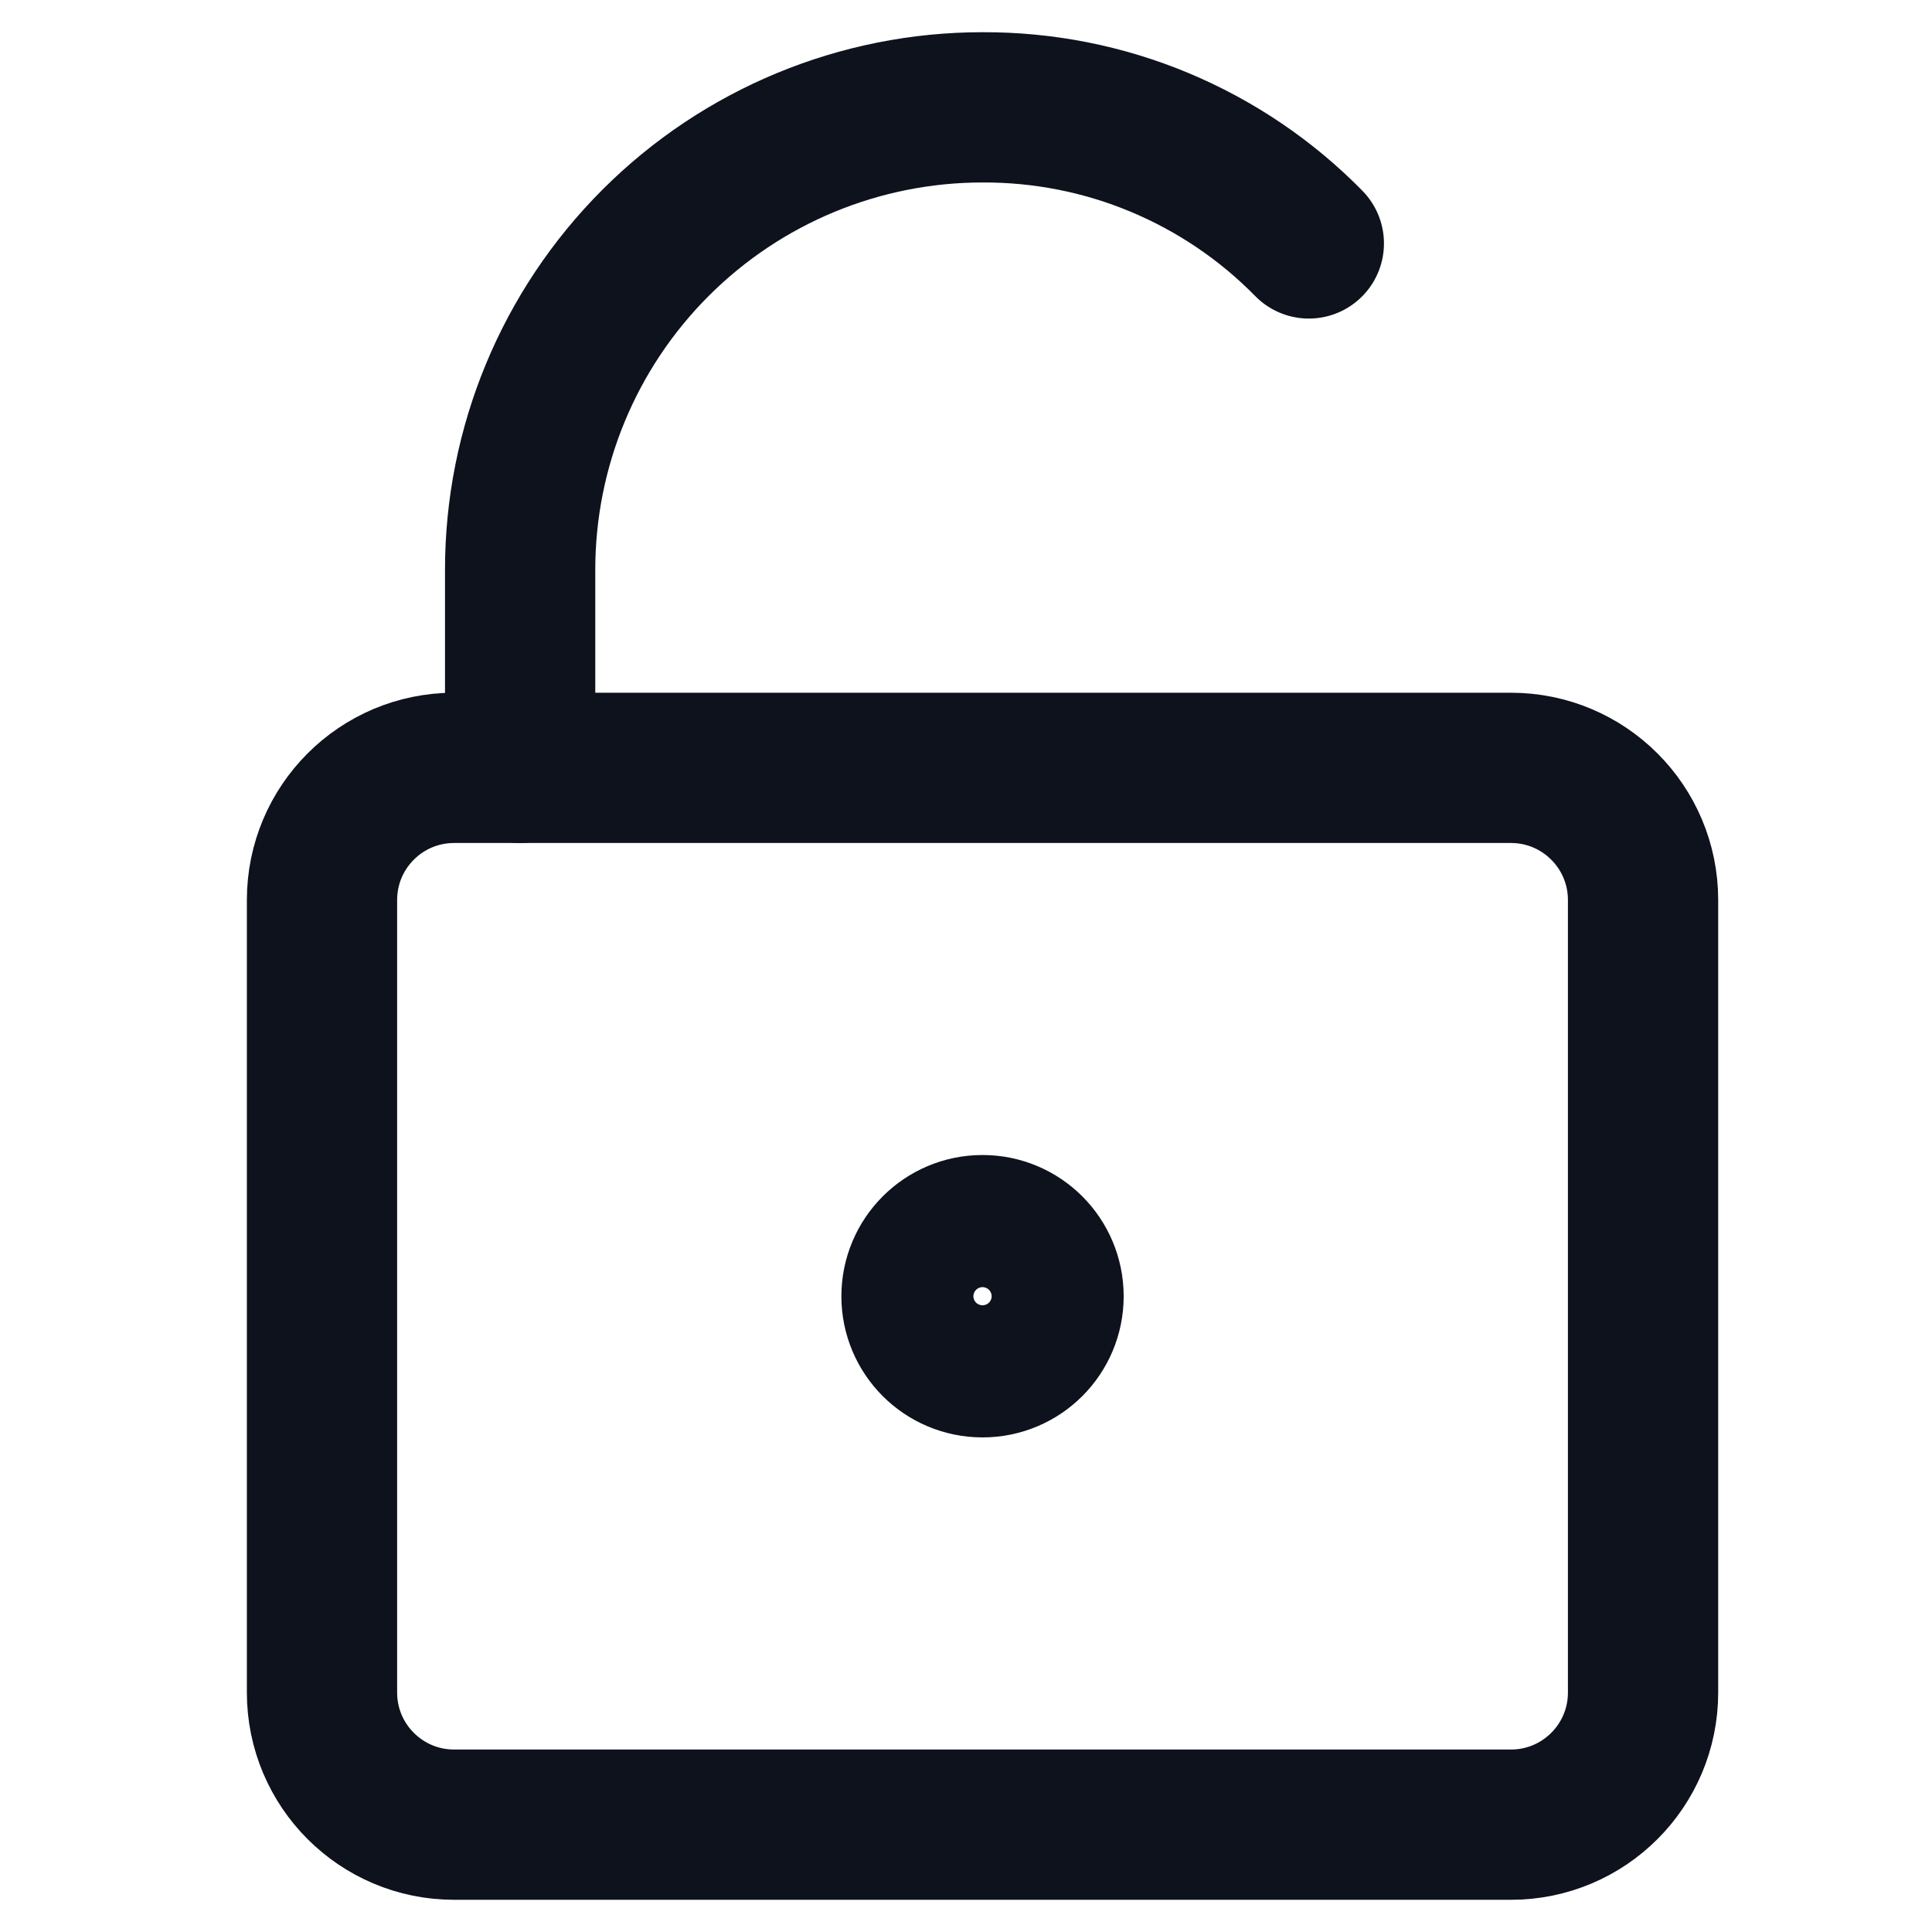
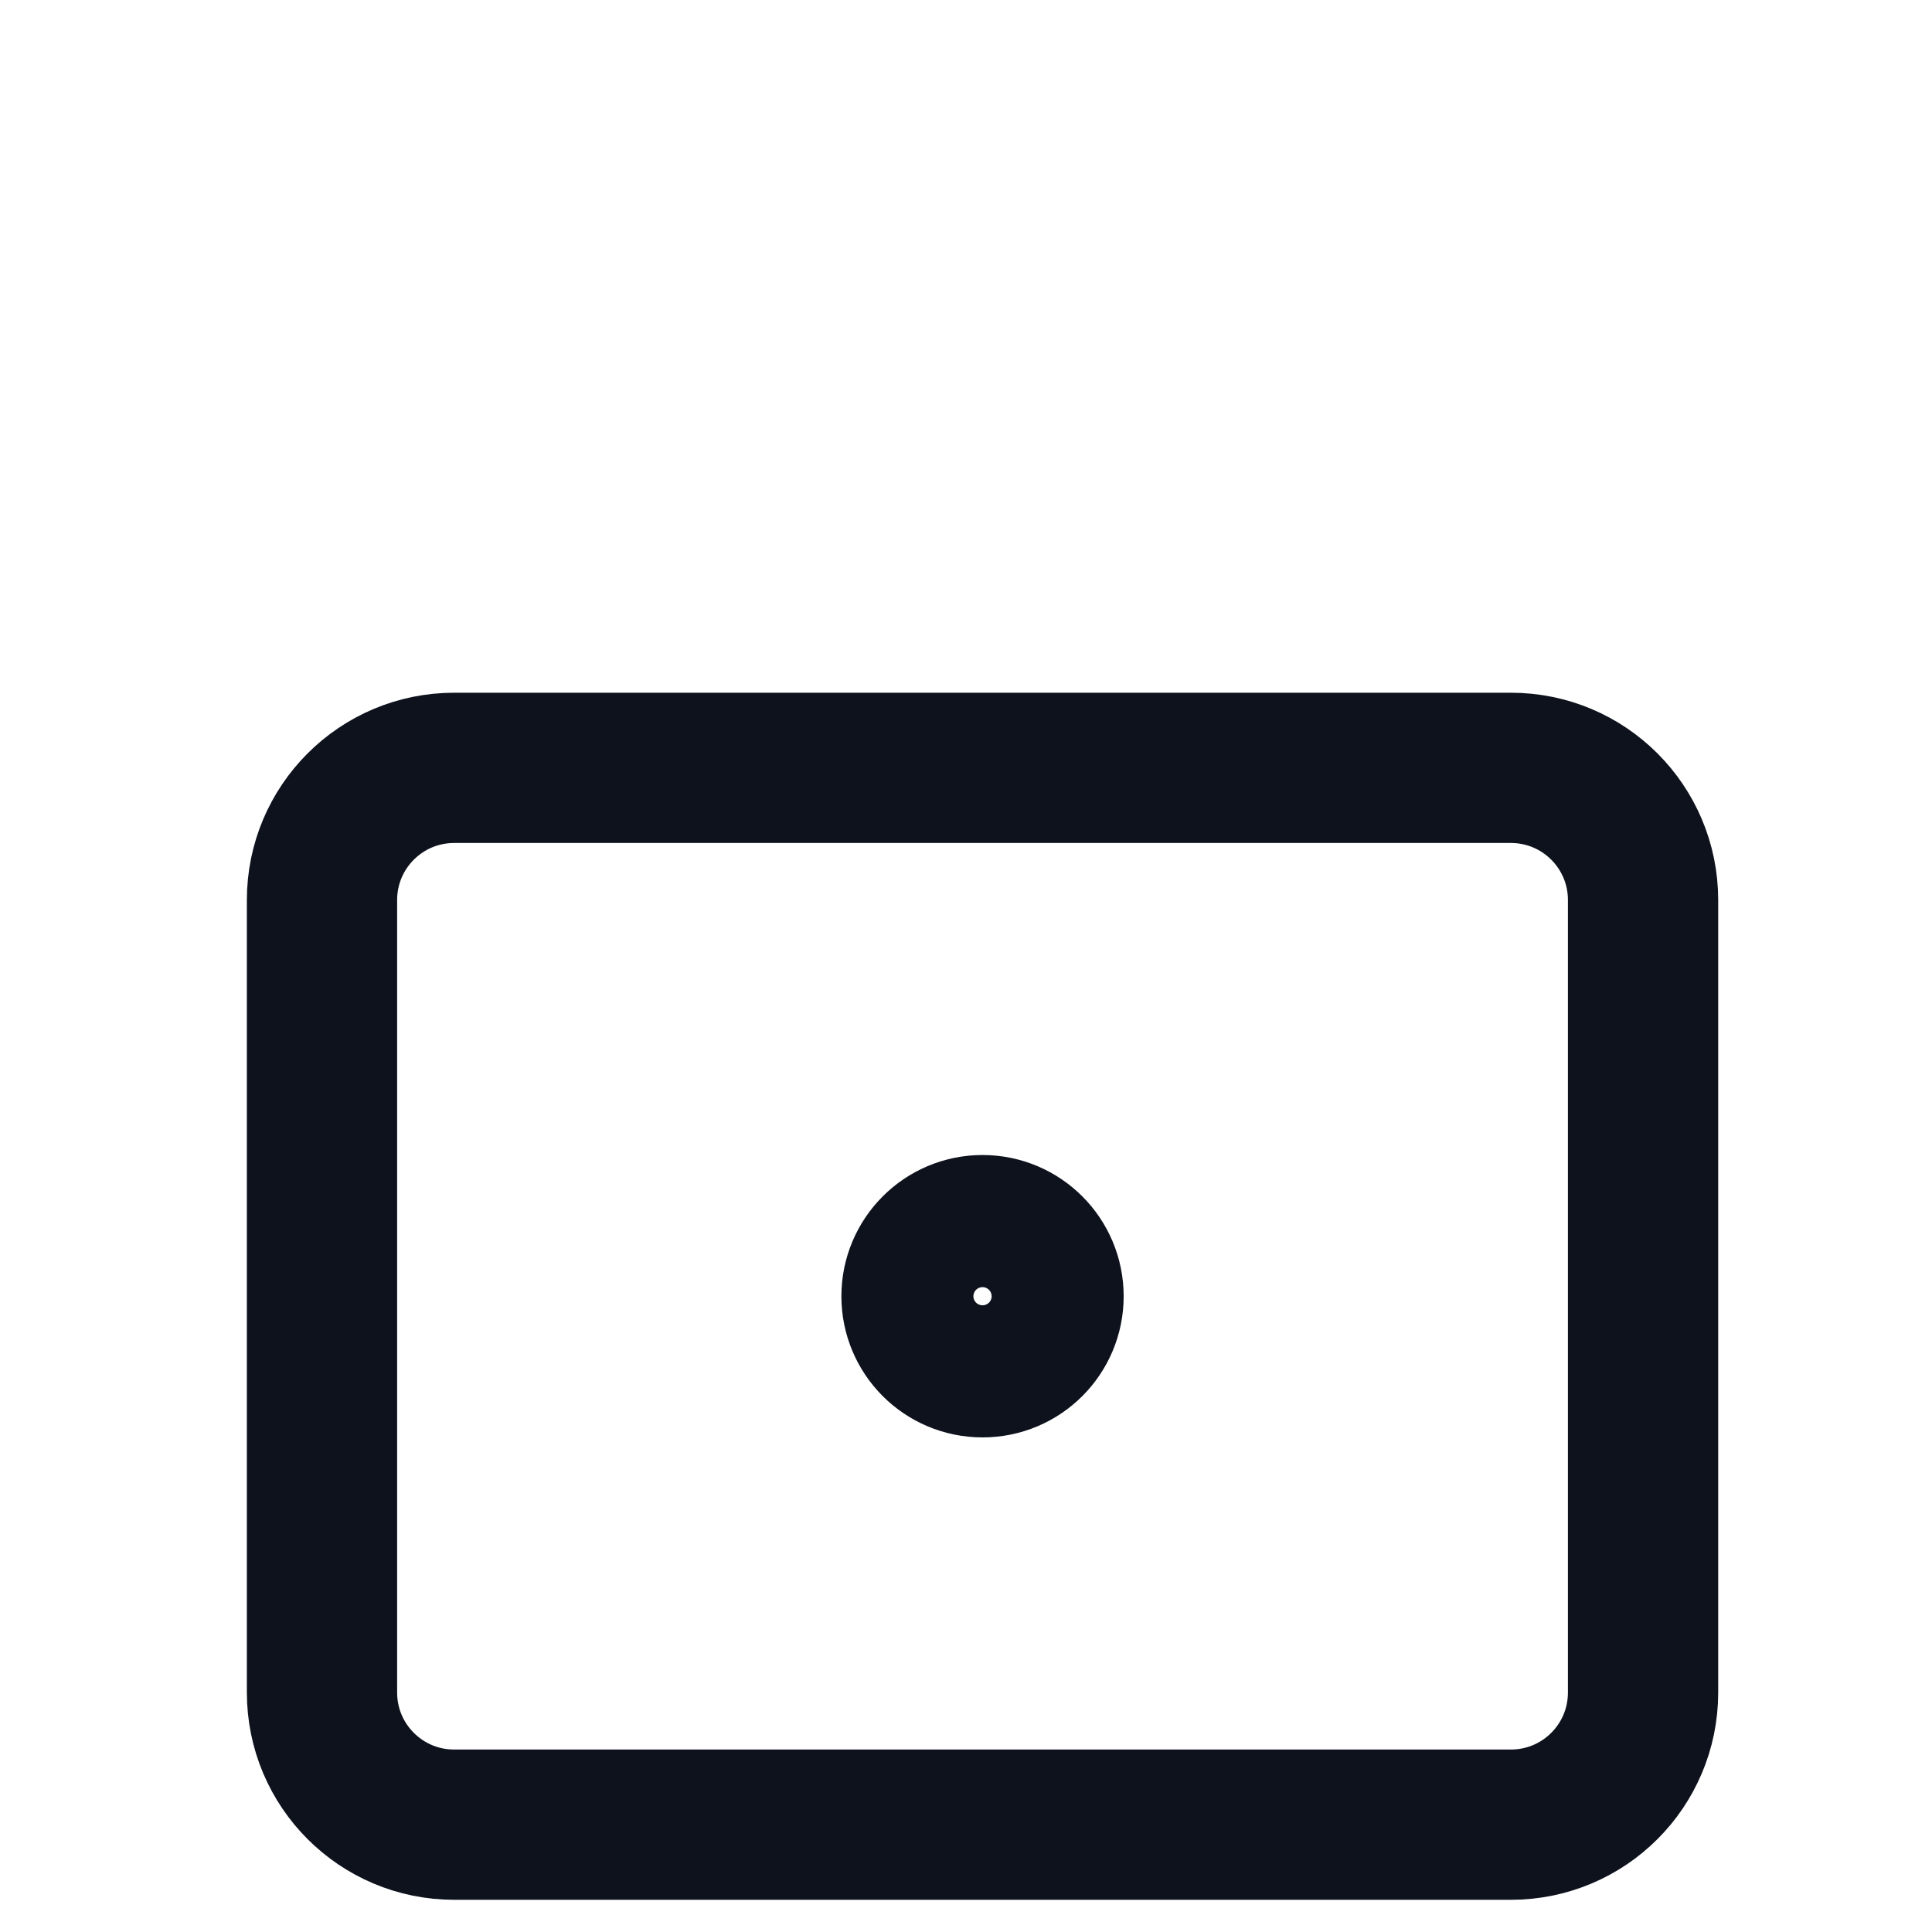
<svg xmlns="http://www.w3.org/2000/svg" width="18" height="18" viewBox="0 0 18 18" fill="none">
  <path d="M14.077 7.154H4.231C3.551 7.154 3 7.705 3 8.385V15.769C3 16.449 3.551 17 4.231 17H14.077C14.757 17 15.308 16.449 15.308 15.769V8.385C15.308 7.705 14.757 7.154 14.077 7.154Z" stroke="#0D121D" stroke-width="1.4" stroke-linecap="round" stroke-linejoin="round" />
-   <path d="M12.194 2.268C11.798 1.864 11.324 1.544 10.802 1.326C10.28 1.108 9.72 0.998 9.154 1C8.011 1 6.916 1.454 6.108 2.262C5.3 3.07 4.846 4.165 4.846 5.308V7.154" stroke="#0D121D" stroke-width="1.4" stroke-linecap="round" stroke-linejoin="round" />
  <path d="M9.154 12.692C9.494 12.692 9.769 12.417 9.769 12.077C9.769 11.737 9.494 11.461 9.154 11.461C8.814 11.461 8.539 11.737 8.539 12.077C8.539 12.417 8.814 12.692 9.154 12.692Z" stroke="#0D121D" stroke-width="1.4" stroke-linecap="round" stroke-linejoin="round" />
</svg>